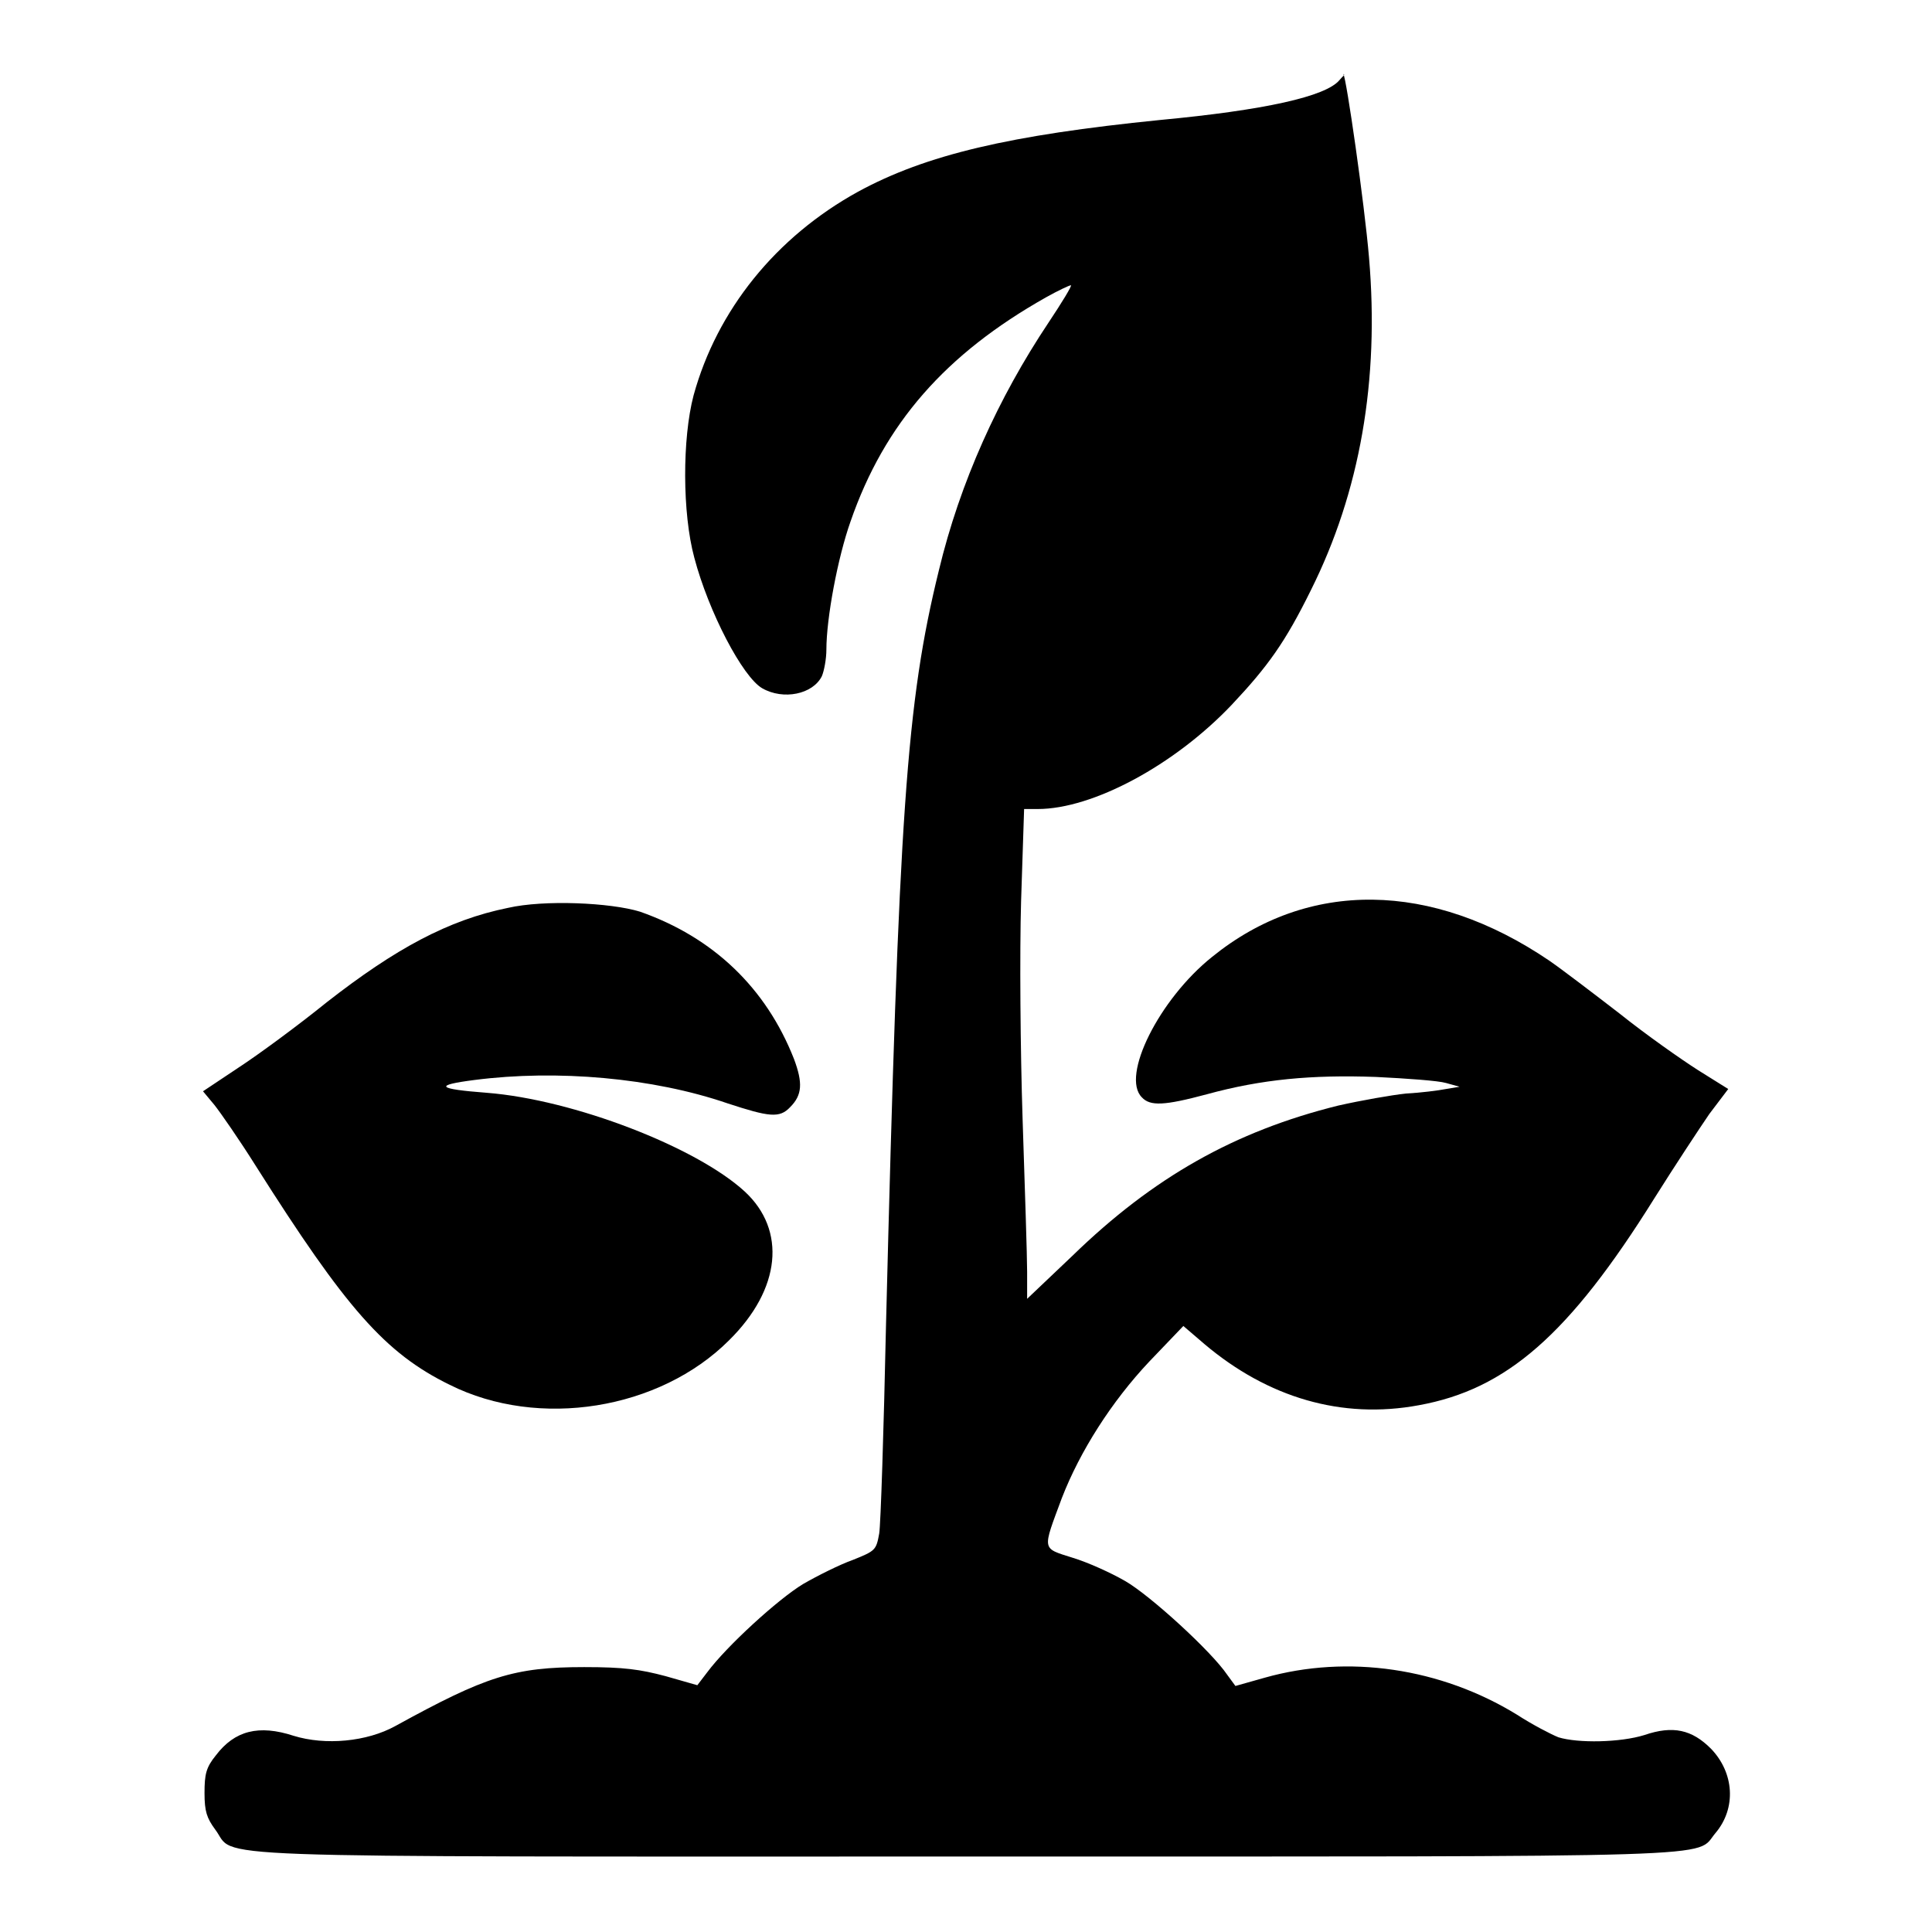
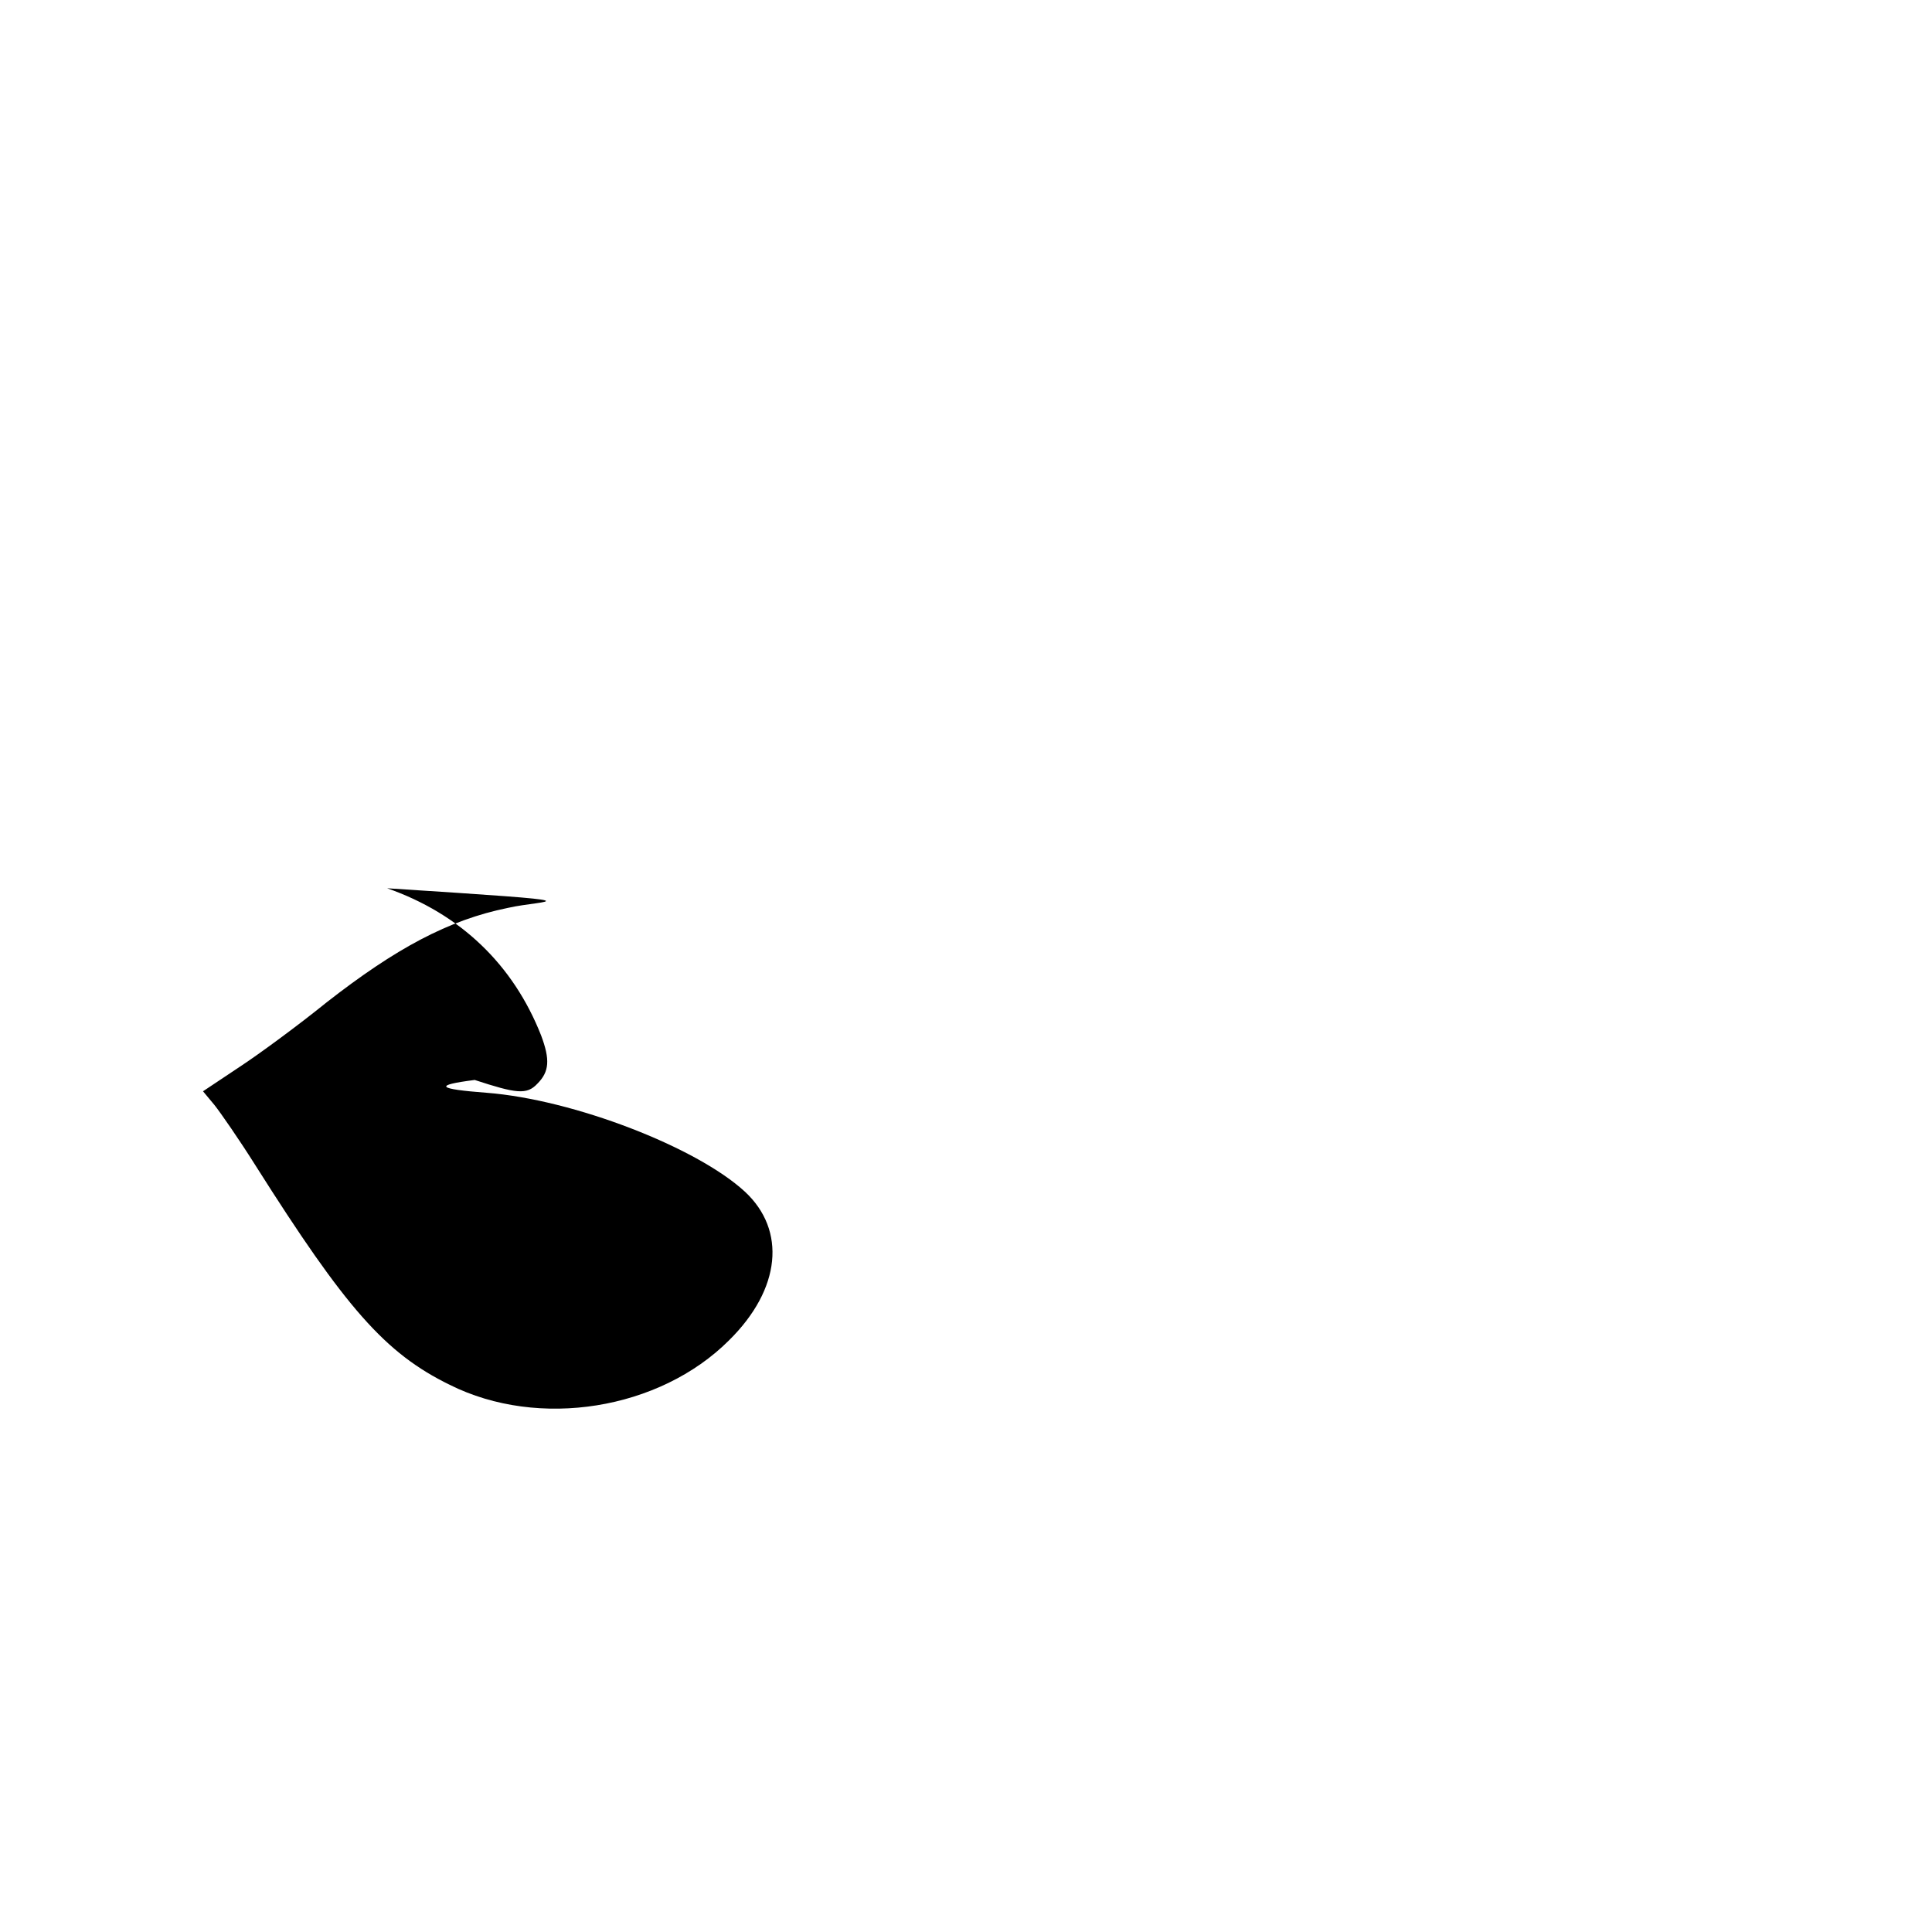
<svg xmlns="http://www.w3.org/2000/svg" version="1.1" x="0px" y="0px" viewBox="0 0 256 256" enable-background="new 0 0 256 256" xml:space="preserve">
  <g>
    <g>
      <g>
-         <path fill="#000000" d="M177.5,10.6c-1.8,2.2-10,4-23.8,5.3c-19.9,2-31,4.6-40,9.5c-10.9,6-18.7,15.7-21.8,27C90.4,58.1,90.4,68,92,73.9c1.9,7.2,6.4,15.8,9,17.3c2.8,1.6,6.7,0.8,7.9-1.6c0.3-0.7,0.6-2.3,0.6-3.5c0-4.2,1.5-12.2,3.2-17c4.5-13,12.6-22.2,25.9-29.7c1.6-0.9,3.1-1.6,3.3-1.6c0.2,0-1.2,2.3-3,5c-6.6,9.9-11.7,21.1-14.5,32.8c-4.3,17.5-5.3,32-7,100c-0.3,13.9-0.7,26.4-0.9,27.6c-0.4,2.2-0.5,2.3-3.5,3.5c-1.7,0.6-4.7,2.1-6.6,3.2c-3.3,2-10.1,8.2-12.7,11.7l-1.3,1.7l-4.2-1.2c-3.4-0.9-5.5-1.2-10.8-1.2c-9.3,0-13,1.2-25,7.8c-3.8,2.1-9.3,2.6-13.5,1.3c-4.6-1.5-7.8-0.7-10.3,2.6c-1.3,1.6-1.5,2.5-1.5,5c0,2.4,0.3,3.3,1.4,4.8c3,3.9-5.6,3.6,99.5,3.6c103.2,0,96.5,0.2,99.3-3.1c2.8-3.3,2.5-8-0.6-11.2c-2.5-2.5-5-3.1-8.8-1.8c-3.2,1-8.8,1.1-11.4,0.3c-1-0.4-3.5-1.7-5.5-3c-10.1-6.2-22.4-8-33.4-4.9l-3.9,1.1l-1.1-1.5c-2.1-3.1-10.2-10.5-13.5-12.4c-1.9-1.1-5-2.5-7-3.1c-4.1-1.3-4-0.9-1.4-7.9c2.4-6.2,6.6-12.8,11.6-18.1l4.5-4.7l2.8,2.4c8.4,7.1,18.2,10,28.4,8.1c11.6-2.1,19.9-9.3,31.2-27.4c2.7-4.3,6-9.3,7.3-11.2l2.5-3.3l-4-2.5c-2.2-1.4-6.9-4.7-10.4-7.5c-3.5-2.7-7.7-5.9-9.3-7c-15.6-10.6-32-10.8-44.7-0.5c-7,5.6-12.1,15.8-9.3,18.6c1.1,1.2,3,1.1,8.6-0.4c7.3-2,13.9-2.6,22.4-2.3c4.1,0.2,8.3,0.5,9.3,0.8l1.8,0.5l-1.8,0.3c-1,0.2-3.4,0.5-5.3,0.6c-1.9,0.2-5.9,0.9-9,1.6c-13.7,3.4-24.5,9.5-35.2,19.9l-6,5.7v-3.6c0-2-0.3-11.1-0.6-20.2c-0.3-9.1-0.4-22.1-0.2-28.9l0.4-12.2h1.8c7.3,0,18.1-5.8,25.7-13.8c4.8-5.1,7.1-8.3,10.5-15.2c6.5-13,9.1-27.8,7.7-44.1c-0.6-7.1-3-23.8-3.4-24.3C178.3,9.9,177.9,10.1,177.5,10.6z" />
-         <path fill="#000000" d="M67.3,120.3c-7.9,1.6-14.9,5.4-24,12.5c-3.7,3-9,6.9-11.6,8.6l-4.8,3.2l1.5,1.8c0.8,1,3.3,4.6,5.5,8.1c11.9,18.8,17.1,24.8,25.7,29c11.8,5.9,27.8,3.3,37-5.9c6.9-6.8,7.6-14.6,2.1-19.7c-6.4-5.9-22.7-12.2-34.2-13.1c-6.6-0.5-7.1-1-1.6-1.7c10.9-1.4,23.6-0.3,33.5,3.1c5.5,1.8,6.9,2,8.3,0.5c1.6-1.6,1.7-3.2,0.5-6.4c-3.7-9.4-10.7-16.1-20.4-19.5C80.9,119.6,72.1,119.2,67.3,120.3z" />
+         <path fill="#000000" d="M67.3,120.3c-7.9,1.6-14.9,5.4-24,12.5c-3.7,3-9,6.9-11.6,8.6l-4.8,3.2l1.5,1.8c0.8,1,3.3,4.6,5.5,8.1c11.9,18.8,17.1,24.8,25.7,29c11.8,5.9,27.8,3.3,37-5.9c6.9-6.8,7.6-14.6,2.1-19.7c-6.4-5.9-22.7-12.2-34.2-13.1c-6.6-0.5-7.1-1-1.6-1.7c5.5,1.8,6.9,2,8.3,0.5c1.6-1.6,1.7-3.2,0.5-6.4c-3.7-9.4-10.7-16.1-20.4-19.5C80.9,119.6,72.1,119.2,67.3,120.3z" />
      </g>
    </g>
  </g>
</svg>